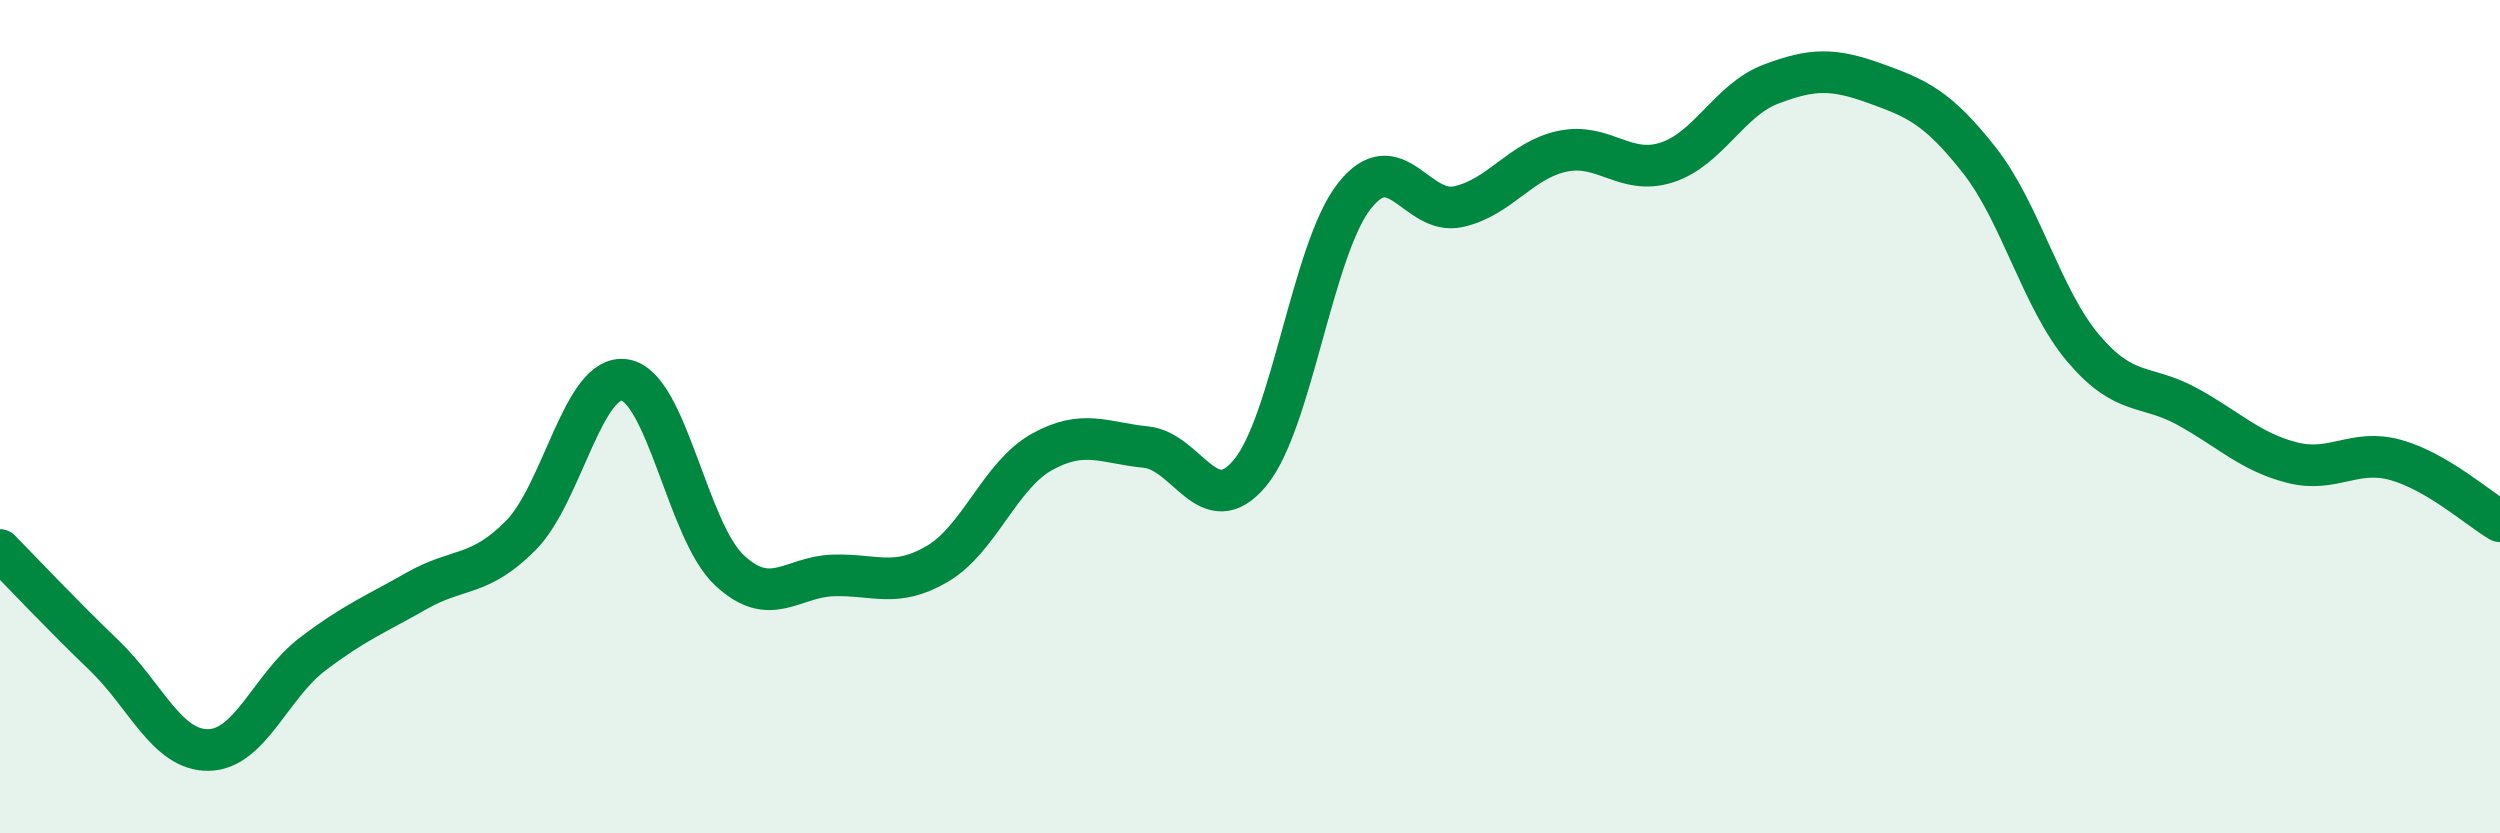
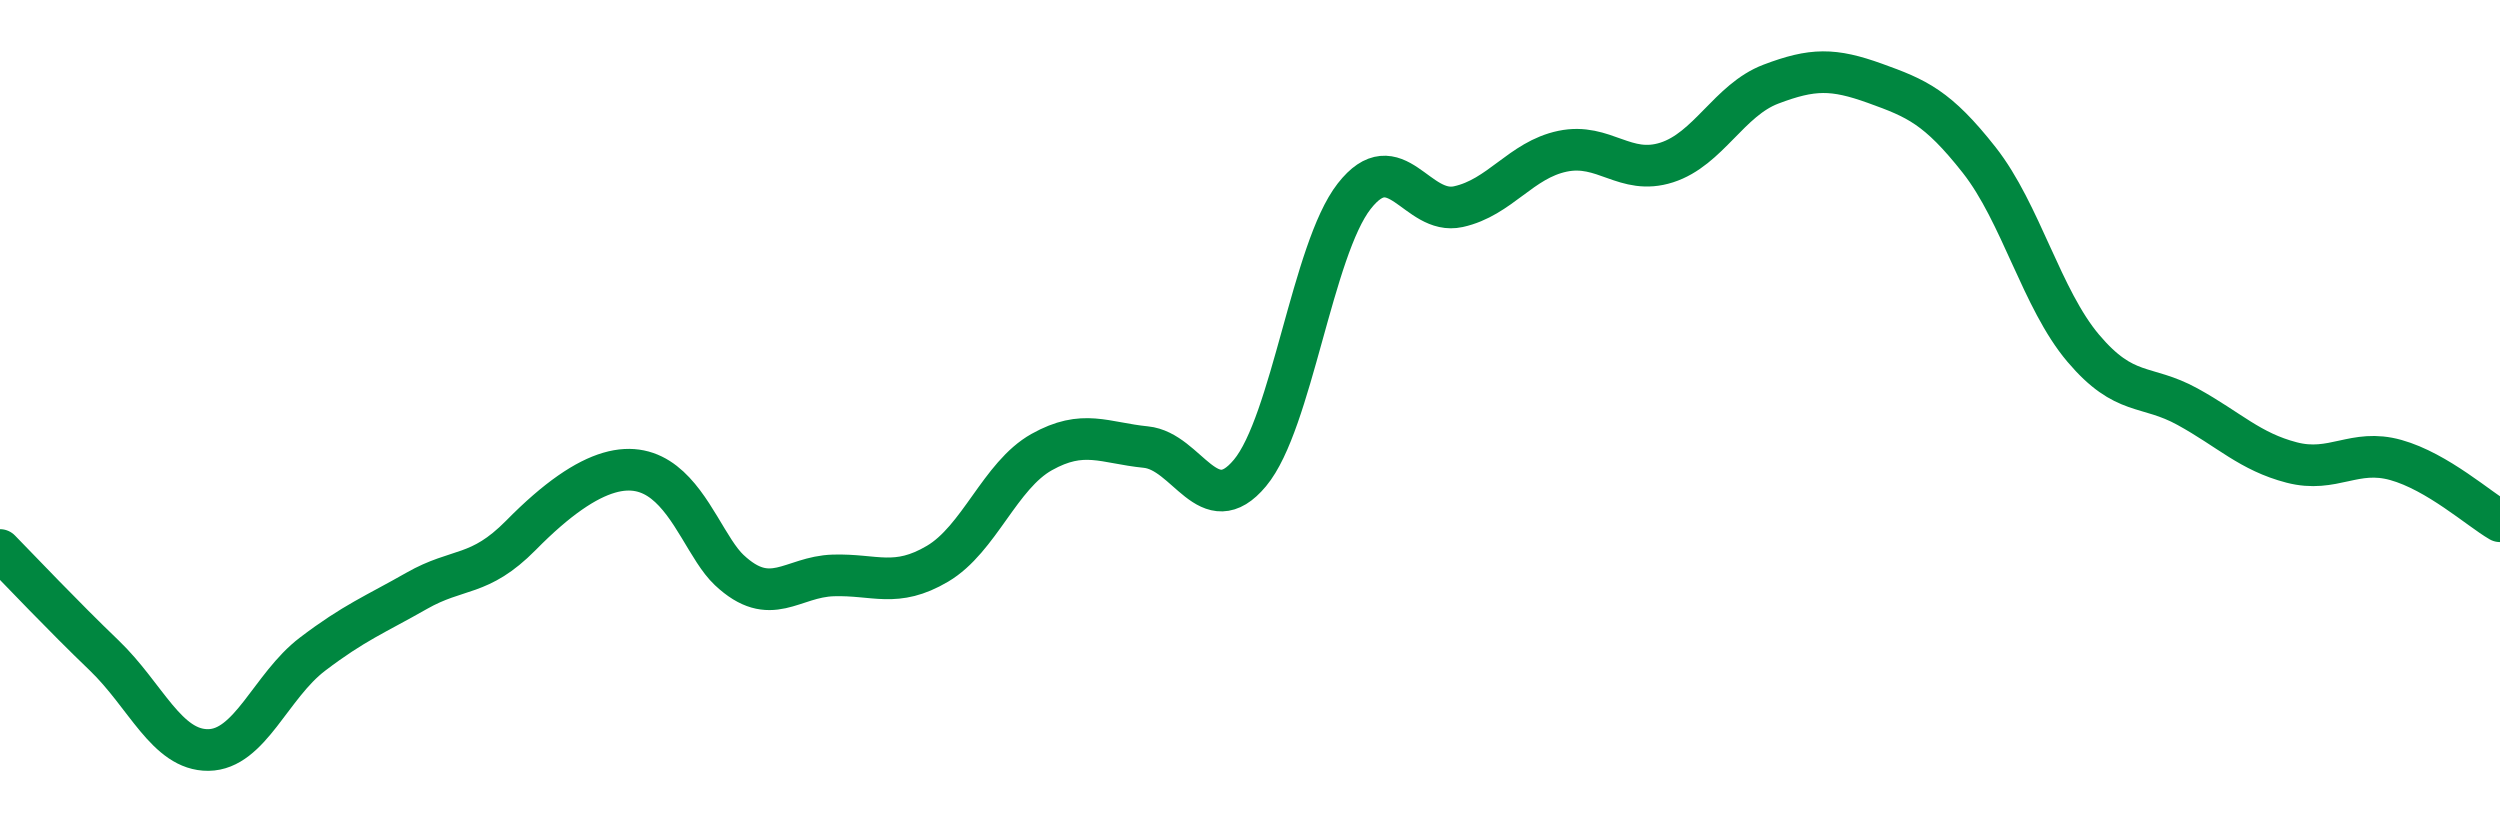
<svg xmlns="http://www.w3.org/2000/svg" width="60" height="20" viewBox="0 0 60 20">
-   <path d="M 0,13.2 C 0.5,13.71 1.5,14.77 2.5,15.73 C 3.5,16.69 4,18.01 5,18 C 6,17.99 6.5,16.46 7.5,15.7 C 8.5,14.94 9,14.75 10,14.18 C 11,13.61 11.5,13.86 12.5,12.85 C 13.5,11.84 14,8.95 15,9.12 C 16,9.29 16.5,12.74 17.5,13.68 C 18.5,14.62 19,13.84 20,13.81 C 21,13.78 21.5,14.12 22.5,13.53 C 23.5,12.94 24,11.41 25,10.85 C 26,10.29 26.5,10.63 27.5,10.73 C 28.5,10.83 29,12.55 30,11.35 C 31,10.15 31.5,5.99 32.5,4.71 C 33.5,3.43 34,5.18 35,4.96 C 36,4.74 36.5,3.84 37.5,3.63 C 38.5,3.42 39,4.22 40,3.9 C 41,3.58 41.5,2.4 42.5,2.02 C 43.5,1.64 44,1.64 45,2 C 46,2.36 46.5,2.57 47.5,3.84 C 48.5,5.11 49,7.18 50,8.36 C 51,9.54 51.5,9.21 52.5,9.76 C 53.5,10.31 54,10.84 55,11.1 C 56,11.36 56.5,10.76 57.5,11.04 C 58.5,11.32 59.5,12.22 60,12.51L60 20L0 20Z" fill="#008740" opacity="0.1" stroke-linecap="round" stroke-linejoin="round" />
-   <path d="M 0,13.2 C 0.5,13.71 1.5,14.77 2.5,15.73 C 3.5,16.69 4,18.01 5,18 C 6,17.99 6.5,16.46 7.5,15.7 C 8.5,14.94 9,14.75 10,14.18 C 11,13.61 11.5,13.86 12.5,12.85 C 13.5,11.84 14,8.95 15,9.12 C 16,9.29 16.5,12.74 17.5,13.68 C 18.5,14.62 19,13.84 20,13.81 C 21,13.78 21.5,14.12 22.5,13.53 C 23.5,12.94 24,11.41 25,10.85 C 26,10.29 26.5,10.63 27.5,10.73 C 28.5,10.83 29,12.55 30,11.35 C 31,10.15 31.5,5.99 32.5,4.71 C 33.5,3.43 34,5.18 35,4.96 C 36,4.74 36.5,3.84 37.5,3.63 C 38.5,3.42 39,4.22 40,3.9 C 41,3.58 41.5,2.4 42.5,2.02 C 43.5,1.64 44,1.64 45,2 C 46,2.36 46.5,2.57 47.5,3.84 C 48.5,5.11 49,7.18 50,8.36 C 51,9.54 51.5,9.21 52.5,9.76 C 53.5,10.31 54,10.84 55,11.1 C 56,11.36 56.5,10.76 57.5,11.04 C 58.5,11.32 59.5,12.22 60,12.51" stroke="#008740" stroke-width="1" fill="none" stroke-linecap="round" stroke-linejoin="round" />
+   <path d="M 0,13.2 C 0.5,13.71 1.5,14.77 2.5,15.73 C 3.5,16.69 4,18.01 5,18 C 6,17.99 6.5,16.46 7.5,15.7 C 8.5,14.94 9,14.75 10,14.18 C 11,13.61 11.5,13.86 12.5,12.85 C 16,9.29 16.5,12.74 17.5,13.68 C 18.5,14.62 19,13.84 20,13.81 C 21,13.78 21.5,14.12 22.5,13.53 C 23.5,12.94 24,11.41 25,10.85 C 26,10.29 26.5,10.63 27.5,10.73 C 28.5,10.83 29,12.55 30,11.35 C 31,10.15 31.5,5.99 32.5,4.71 C 33.5,3.43 34,5.18 35,4.96 C 36,4.74 36.5,3.84 37.5,3.63 C 38.5,3.42 39,4.22 40,3.9 C 41,3.58 41.5,2.4 42.5,2.02 C 43.5,1.64 44,1.64 45,2 C 46,2.36 46.5,2.57 47.5,3.84 C 48.5,5.11 49,7.18 50,8.36 C 51,9.54 51.5,9.21 52.5,9.76 C 53.5,10.31 54,10.84 55,11.1 C 56,11.36 56.5,10.76 57.5,11.04 C 58.5,11.32 59.5,12.22 60,12.51" stroke="#008740" stroke-width="1" fill="none" stroke-linecap="round" stroke-linejoin="round" />
</svg>